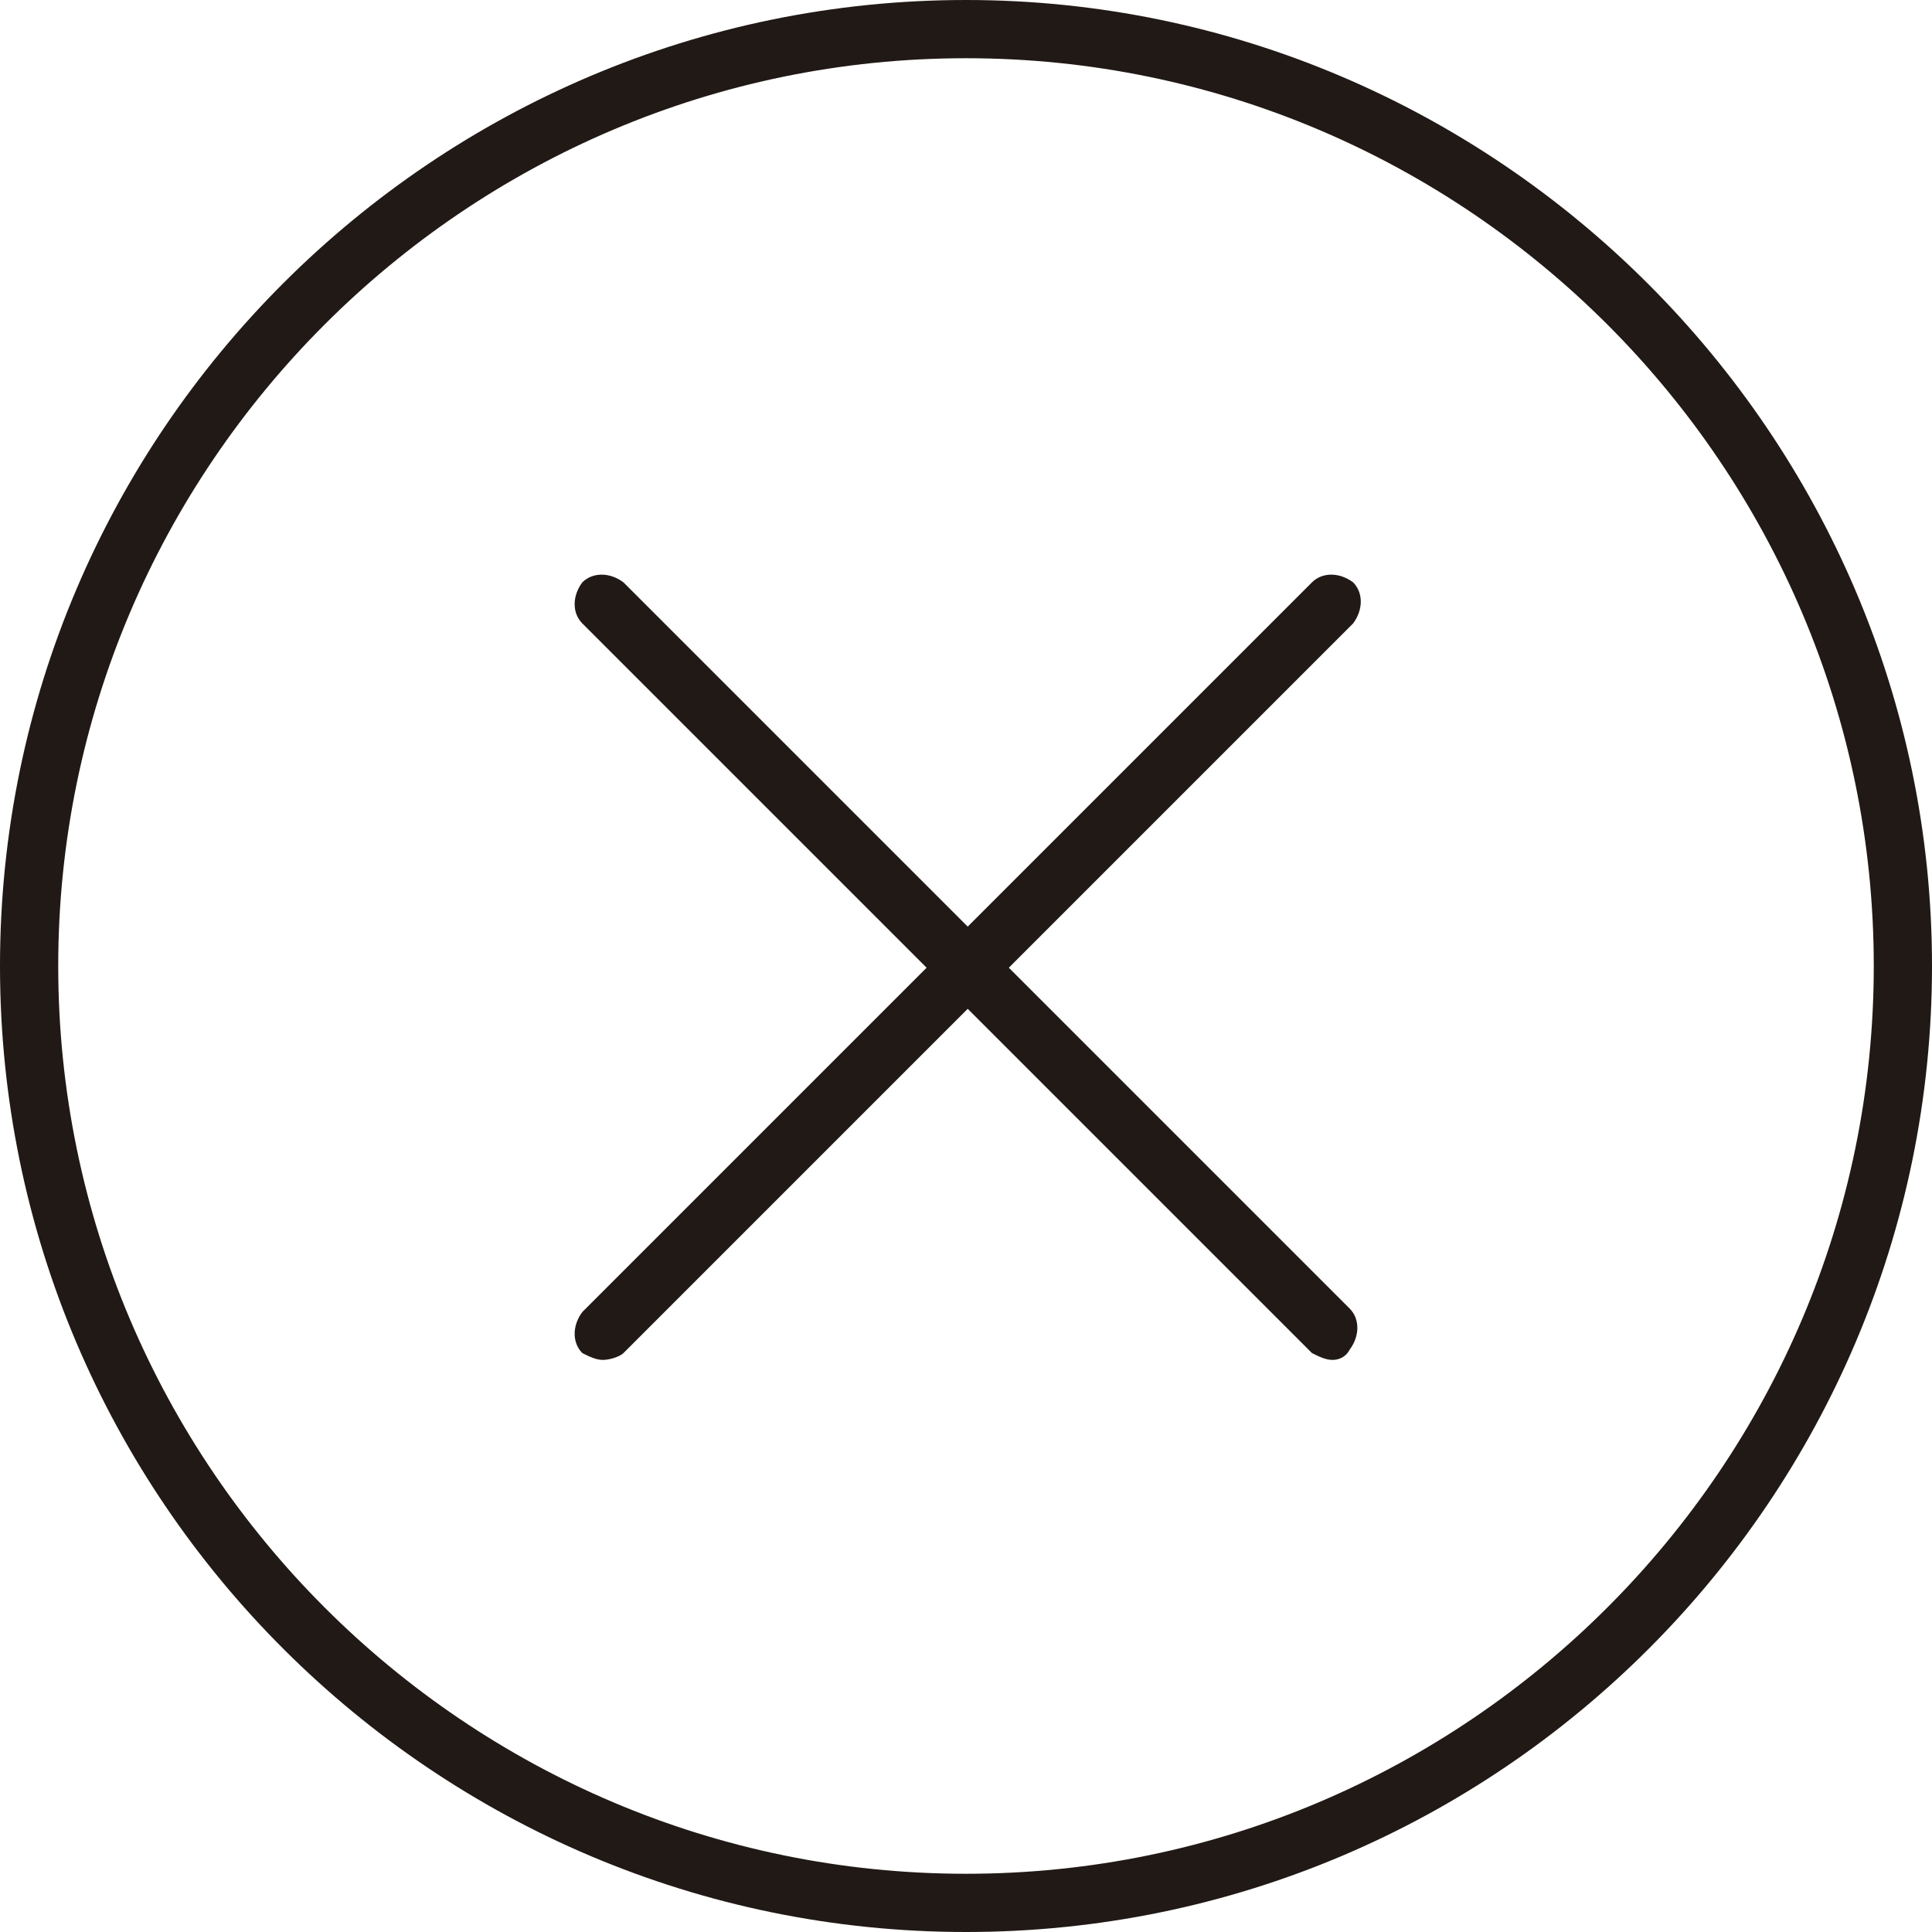
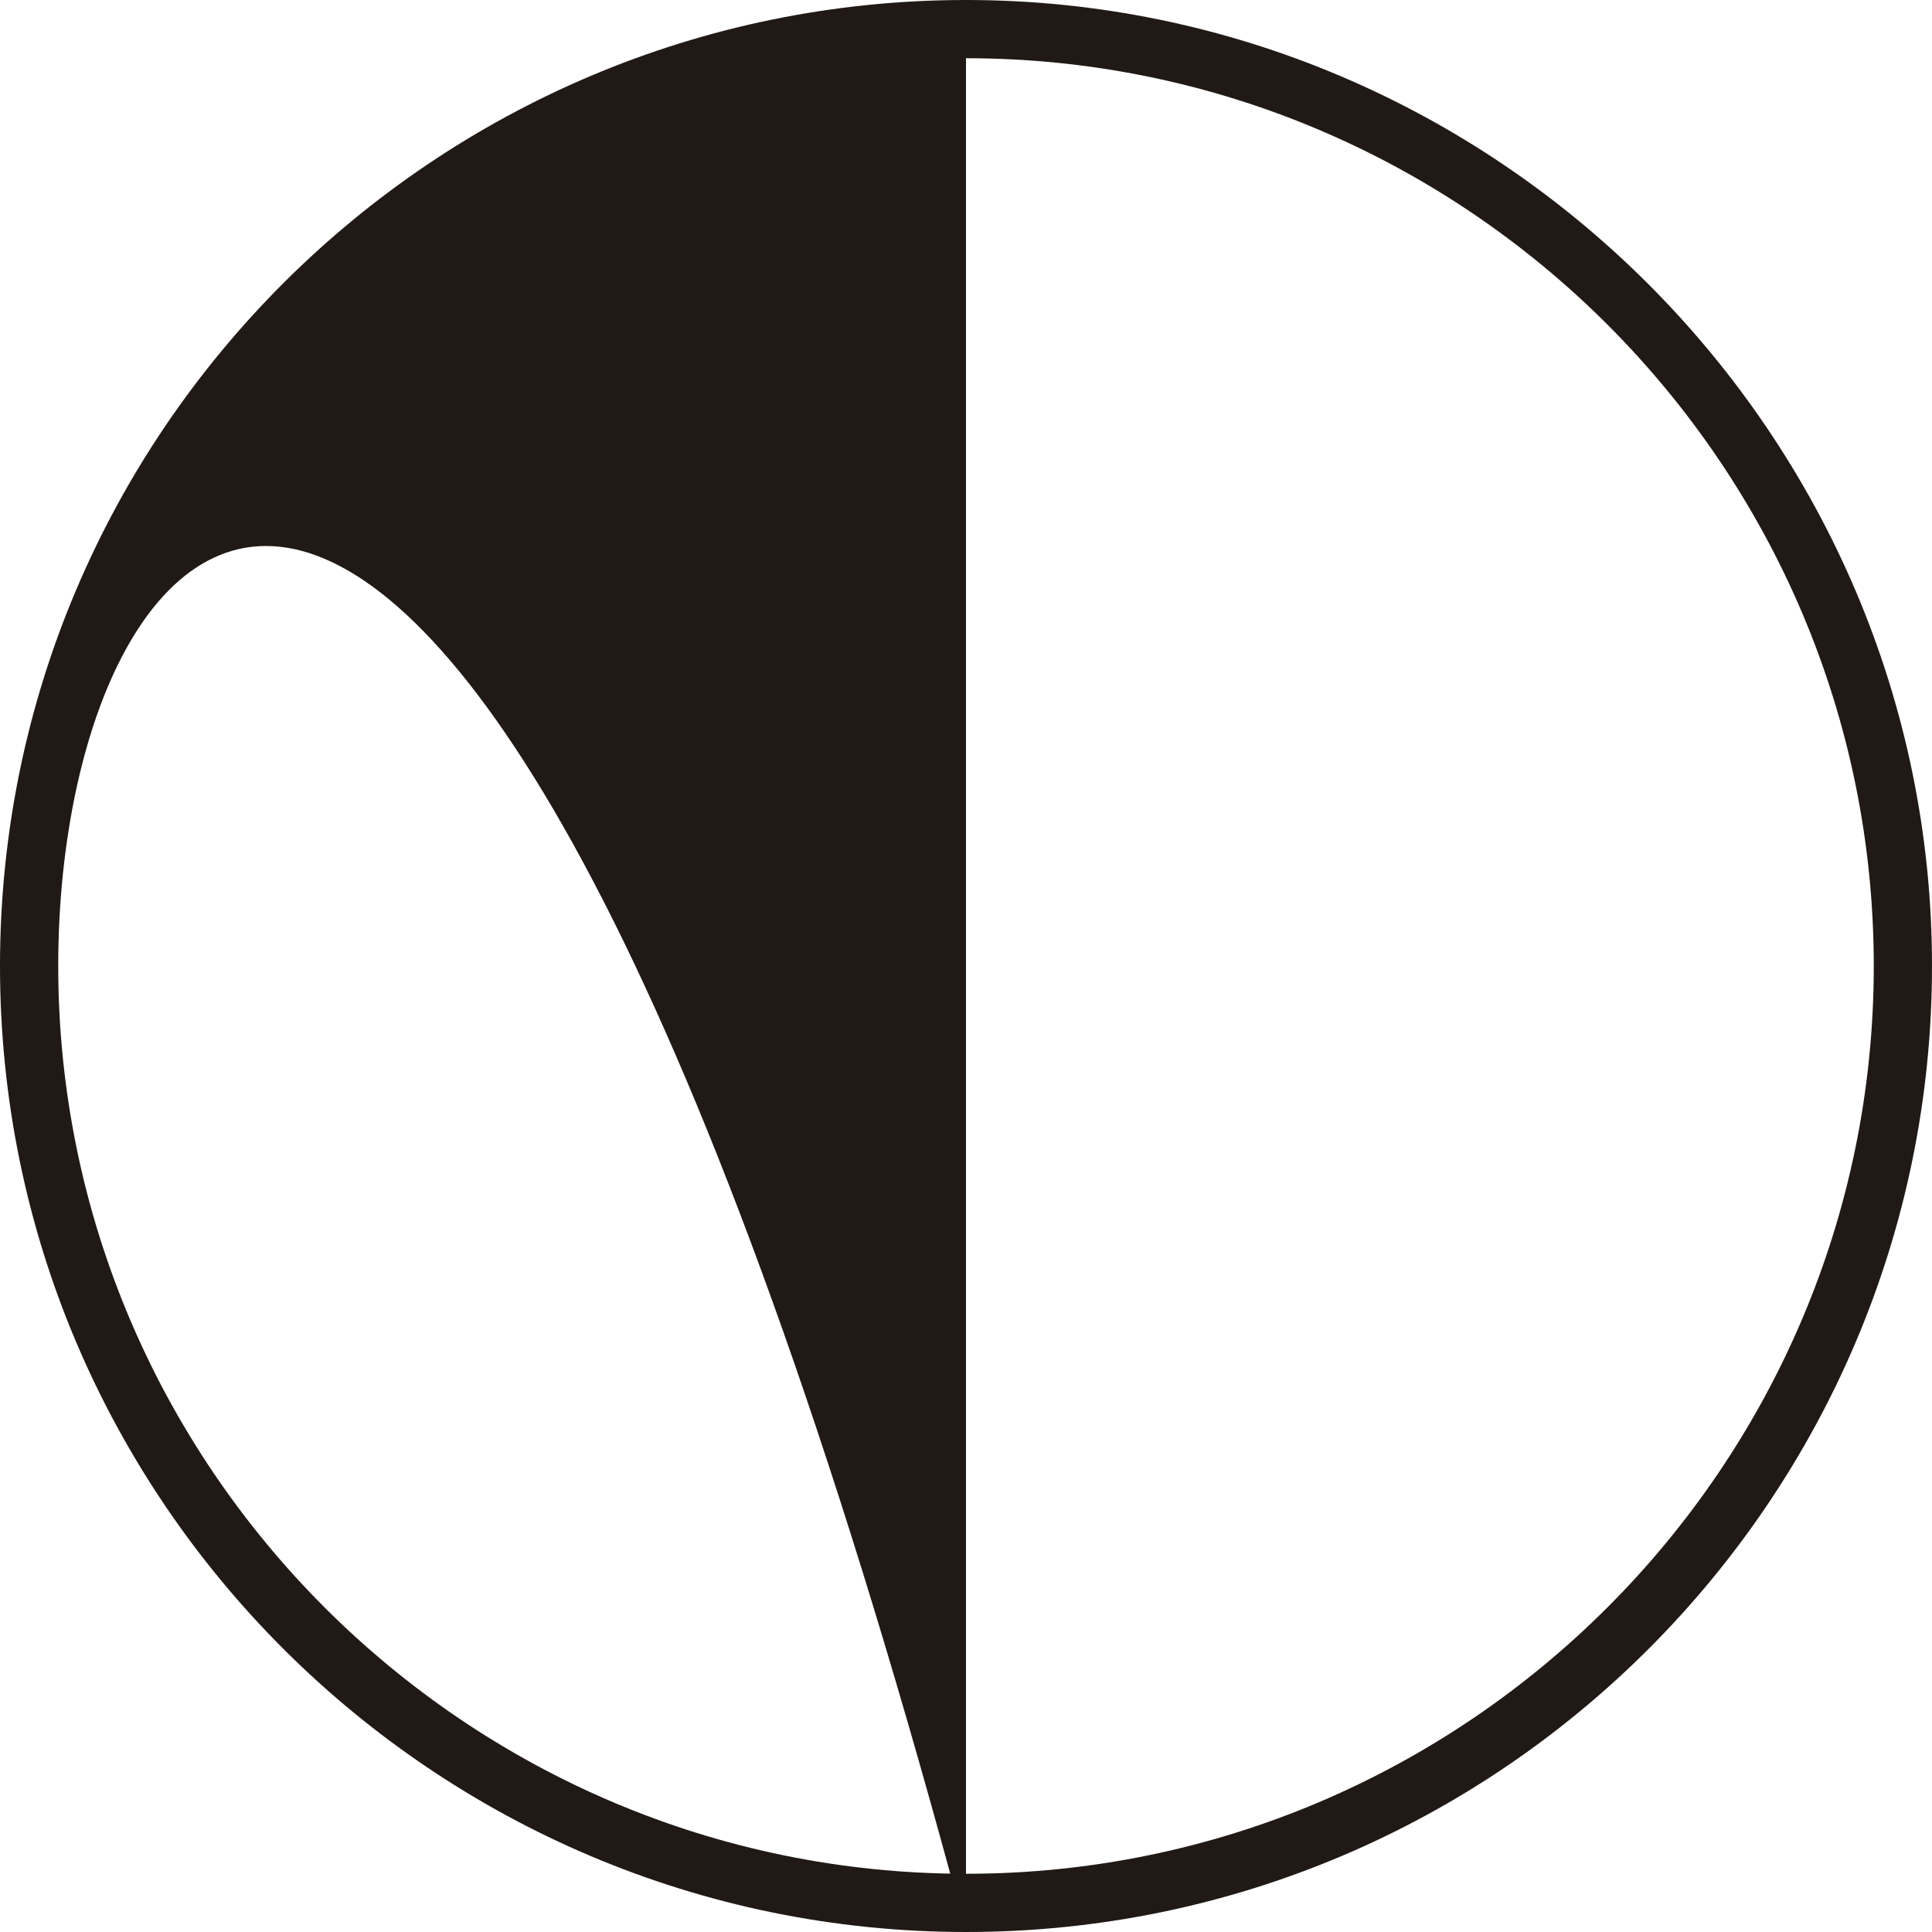
<svg xmlns="http://www.w3.org/2000/svg" width="36" height="36" viewBox="0 0 36 36" fill="none">
-   <path d="M18 36C8.106 36 0 27.957 0 18C0 8.043 8.106 0 18 0C27.894 0 36 8.106 36 18C36 27.894 27.957 36 18 36ZM18 1.085C8.681 1.085 1.085 8.681 1.085 18C1.085 27.319 8.681 34.915 18 34.915C27.319 34.915 34.915 27.319 34.915 18C34.915 8.681 27.319 1.085 18 1.085Z" fill="#211915" />
-   <path d="M24.83 25.34C24.702 25.34 24.575 25.277 24.447 25.213L10.851 11.617C10.66 11.425 10.66 11.106 10.851 10.851C11.043 10.66 11.362 10.66 11.617 10.851L25.149 24.383C25.34 24.575 25.34 24.894 25.149 25.149C25.085 25.277 24.957 25.34 24.83 25.34Z" fill="#211915" />
-   <path d="M11.234 25.34C11.106 25.34 10.979 25.277 10.851 25.213C10.66 25.021 10.66 24.702 10.851 24.447L24.447 10.851C24.638 10.66 24.957 10.66 25.213 10.851C25.404 11.043 25.404 11.362 25.213 11.617L11.617 25.213C11.553 25.277 11.362 25.34 11.234 25.34Z" fill="#211915" />
+   <path d="M18 36C8.106 36 0 27.957 0 18C0 8.043 8.106 0 18 0C27.894 0 36 8.106 36 18C36 27.894 27.957 36 18 36ZC8.681 1.085 1.085 8.681 1.085 18C1.085 27.319 8.681 34.915 18 34.915C27.319 34.915 34.915 27.319 34.915 18C34.915 8.681 27.319 1.085 18 1.085Z" fill="#211915" />
</svg>